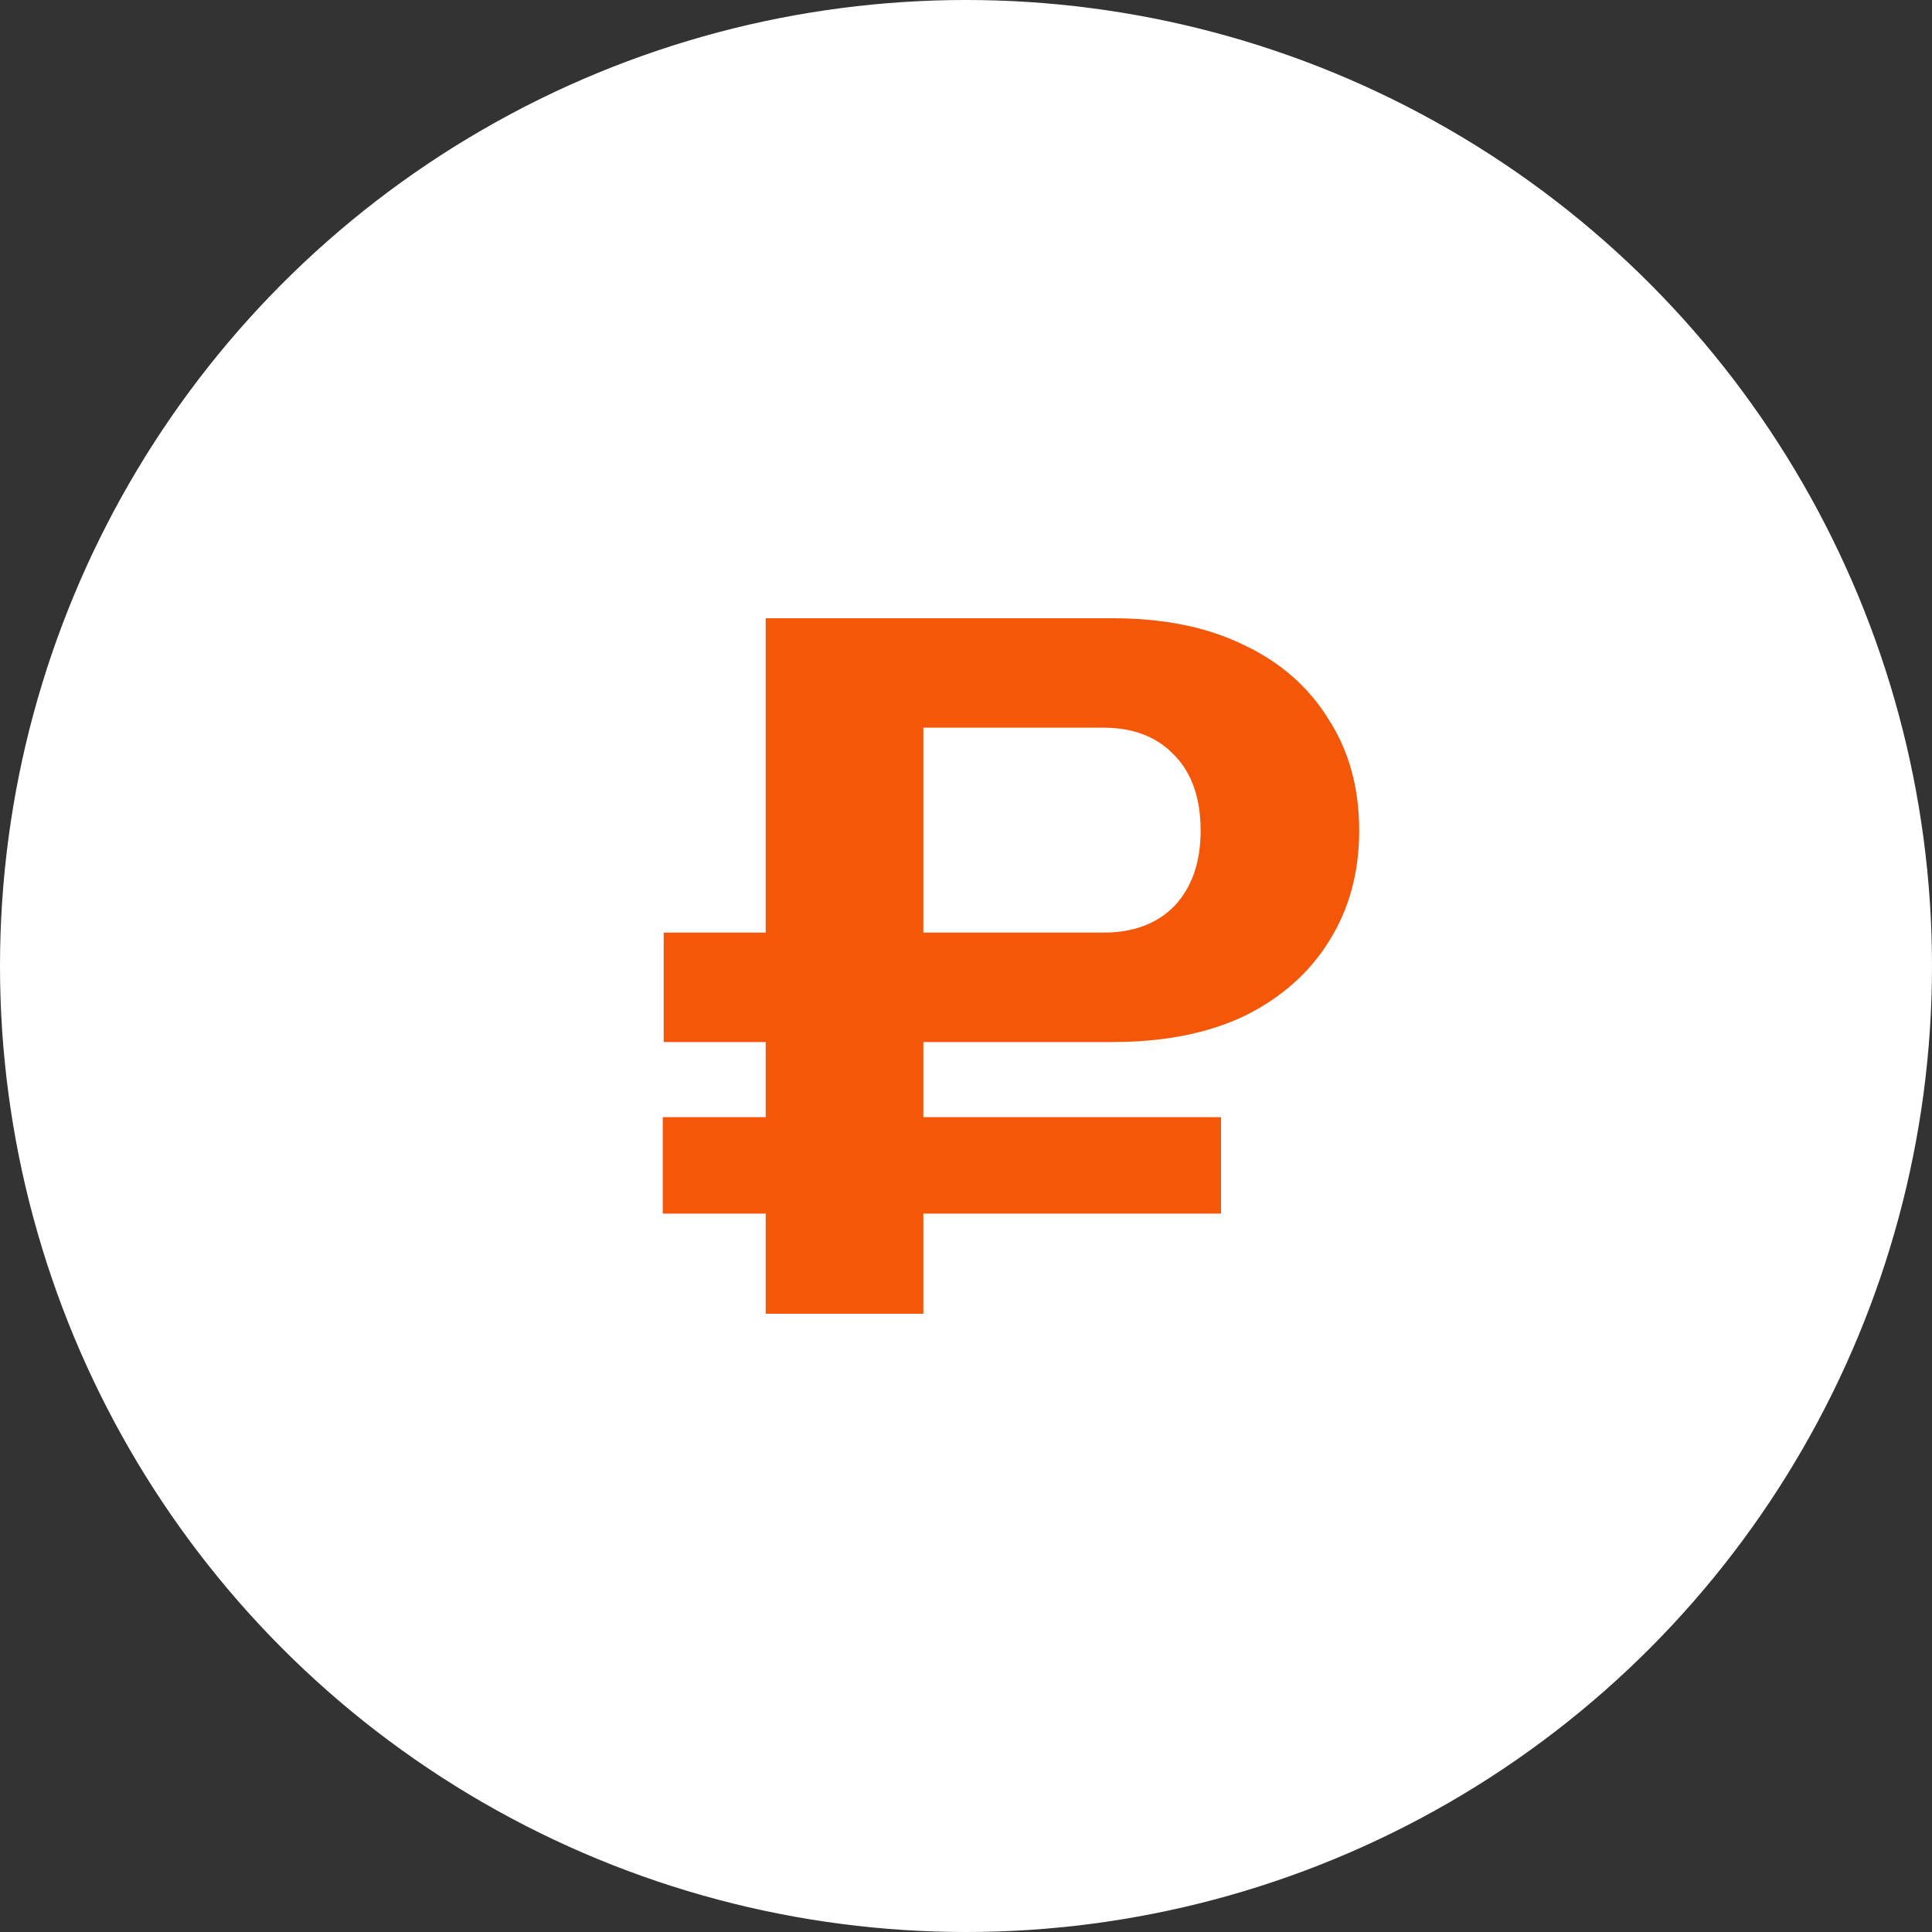
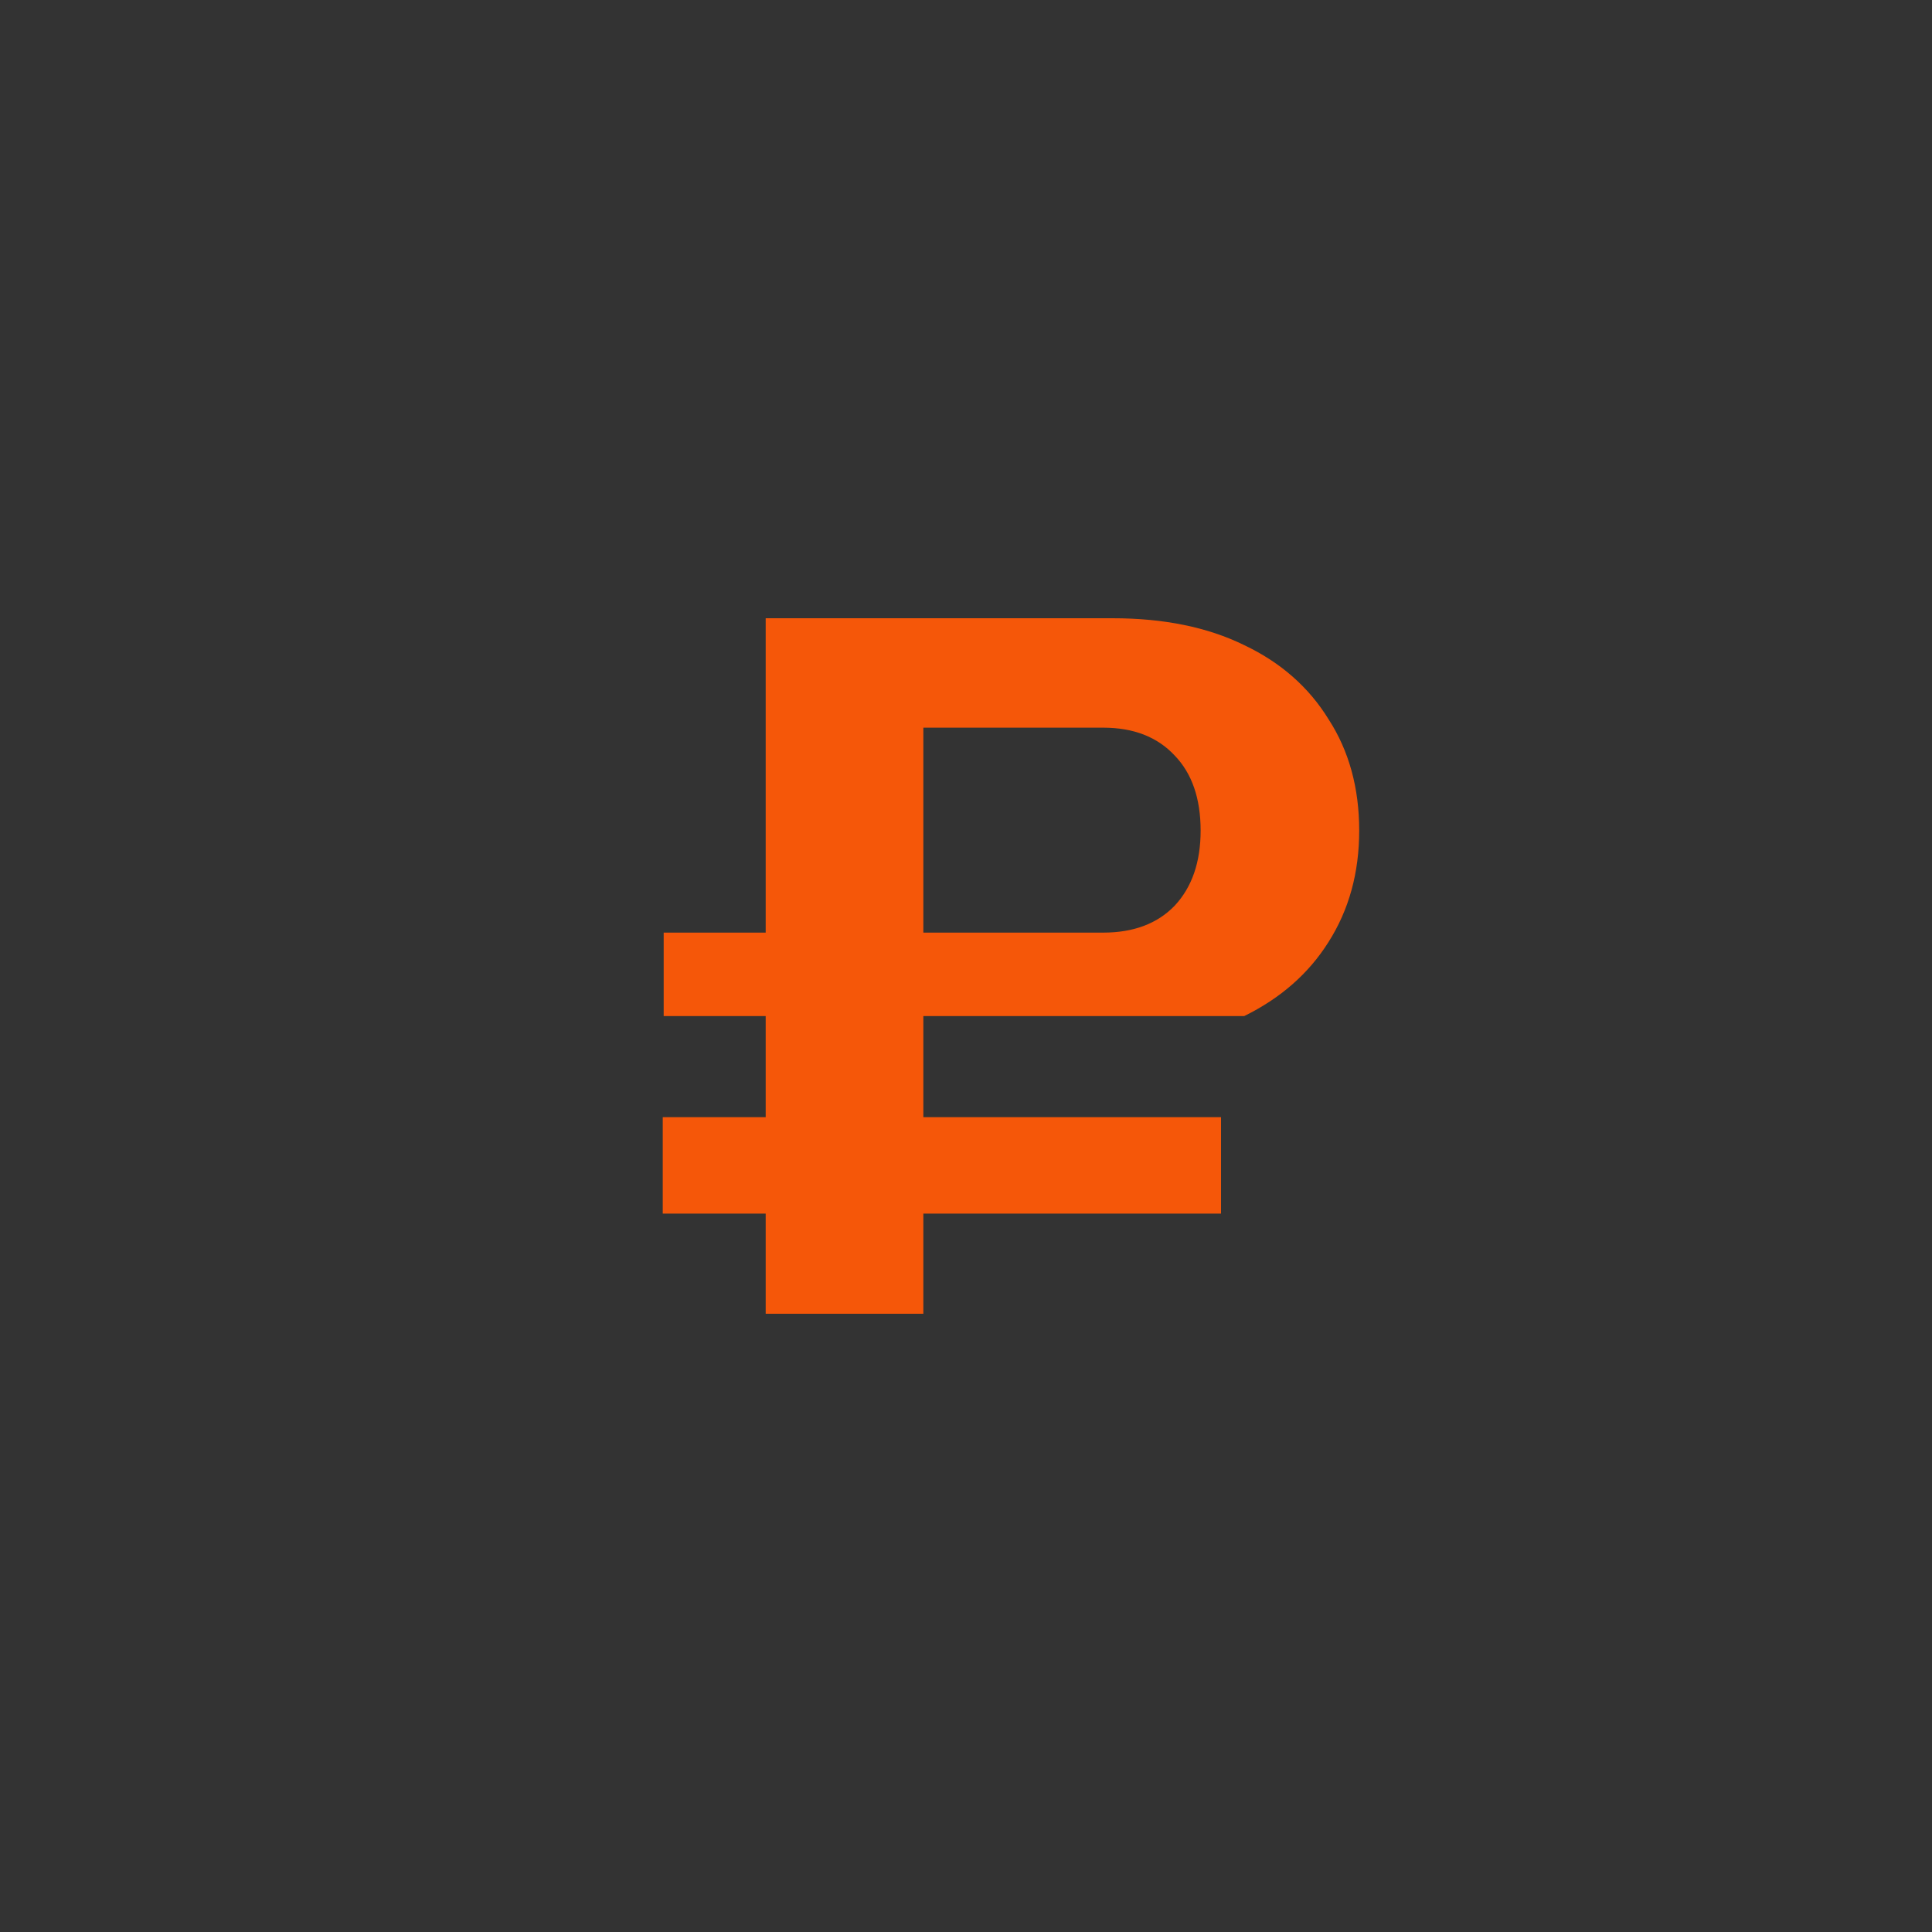
<svg xmlns="http://www.w3.org/2000/svg" width="50" height="50" viewBox="0 0 50 50" fill="none">
  <rect x="0" y="0" width="50" height="50" fill="#333333" stroke="none" />
-   <circle cx="25" cy="25" r="25" fill="white" />
-   <path d="M28.552 18.832H22.072L23.896 17.008V34H19.816V16H28.792C30.12 16 31.256 16.232 32.2 16.696C33.144 17.144 33.872 17.784 34.384 18.616C34.912 19.432 35.176 20.392 35.176 21.496C35.176 22.584 34.912 23.544 34.384 24.376C33.872 25.192 33.144 25.832 32.2 26.296C31.256 26.744 30.12 26.968 28.792 26.968H17.176V24.136H28.552C29.336 24.136 29.952 23.904 30.4 23.44C30.848 22.96 31.072 22.312 31.072 21.496C31.072 20.664 30.848 20.016 30.4 19.552C29.952 19.072 29.336 18.832 28.552 18.832ZM17.152 31.408V28.912H31.6V31.408H17.152Z" fill="#F55709" />
+   <path d="M28.552 18.832H22.072L23.896 17.008V34H19.816V16H28.792C30.12 16 31.256 16.232 32.2 16.696C33.144 17.144 33.872 17.784 34.384 18.616C34.912 19.432 35.176 20.392 35.176 21.496C35.176 22.584 34.912 23.544 34.384 24.376C33.872 25.192 33.144 25.832 32.2 26.296H17.176V24.136H28.552C29.336 24.136 29.952 23.904 30.4 23.44C30.848 22.96 31.072 22.312 31.072 21.496C31.072 20.664 30.848 20.016 30.4 19.552C29.952 19.072 29.336 18.832 28.552 18.832ZM17.152 31.408V28.912H31.6V31.408H17.152Z" fill="#F55709" />
</svg>